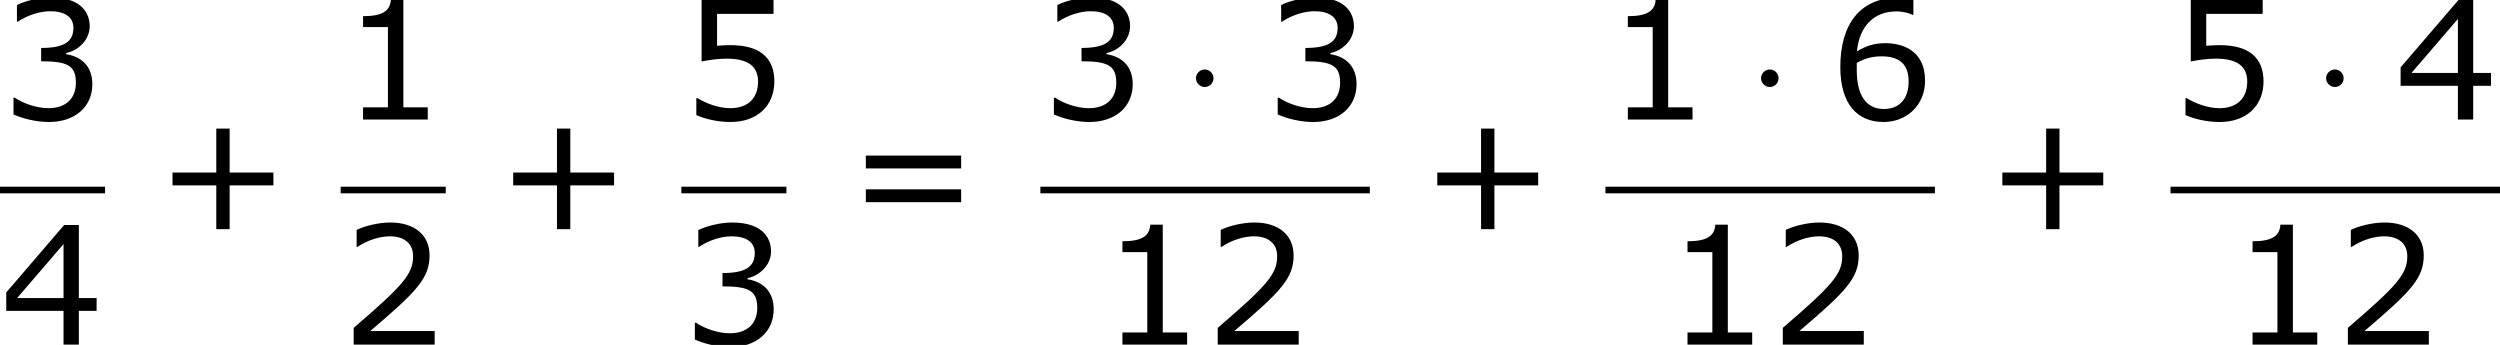
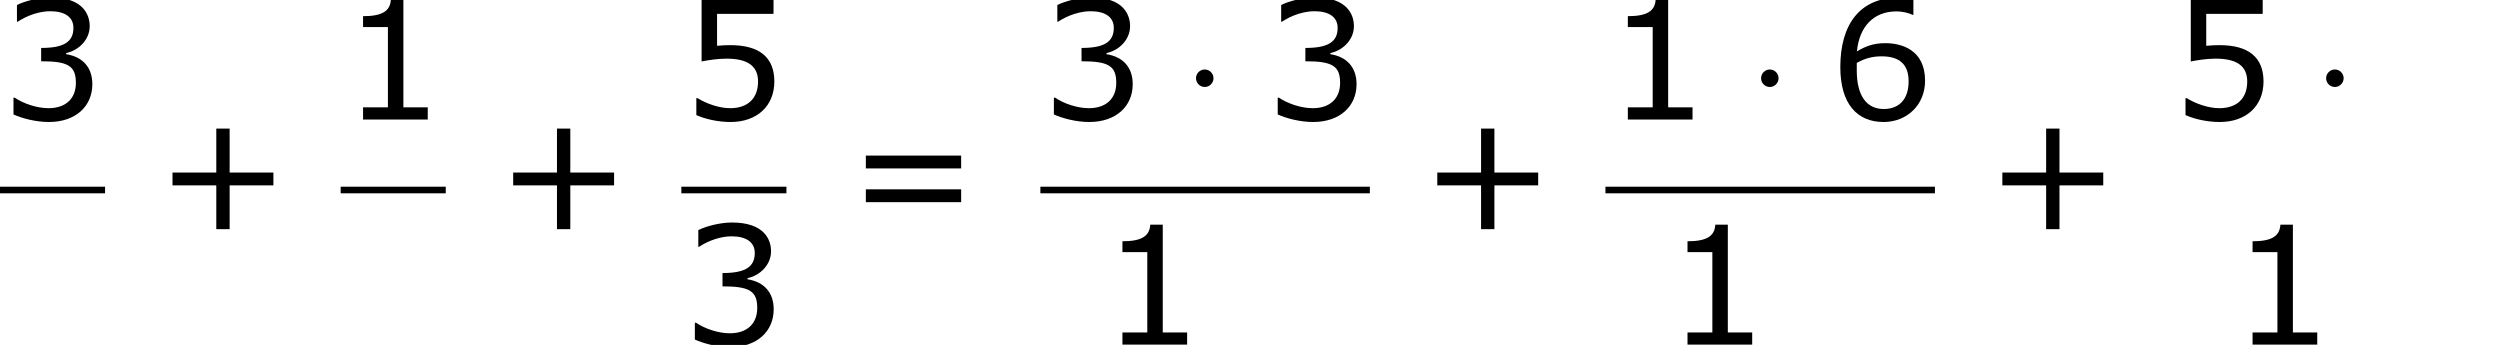
<svg xmlns="http://www.w3.org/2000/svg" xmlns:xlink="http://www.w3.org/1999/xlink" height="33.849pt" version="1.1" viewBox="-0.244 -0.229 245.308 33.849" width="245.308pt">
  <defs>
    <path d="M2.754 -3.587C2.754 -4.003 2.41 -4.347 1.994 -4.347S1.234 -4.003 1.234 -3.587S1.578 -2.826 1.994 -2.826S2.754 -3.171 2.754 -3.587Z" id="g0-1" />
    <path d="M10.233 -3.988V-5.102H6.432V-8.919H5.274V-5.102H1.472V-3.988H5.274V-0.186H6.432V-3.988H10.233Z" id="g2-43" />
    <path d="M7.561 0V-1.058H5.445V-10.419H4.359C4.302 -9.405 3.587 -8.976 1.944 -8.976V-8.032H4.102V-1.058H1.944V0H7.561Z" id="g2-49" />
-     <path d="M8.161 0V-1.186H2.573C6.589 -4.602 7.718 -5.76 7.718 -7.747C7.718 -9.505 6.432 -10.605 4.302 -10.605C3.273 -10.605 2.044 -10.291 1.386 -9.962V-8.49H1.458C2.387 -9.104 3.43 -9.405 4.273 -9.405C5.546 -9.405 6.289 -8.761 6.289 -7.675C6.289 -6.117 5.374 -5.102 1.129 -1.458V0H8.161Z" id="g2-50" />
    <path d="M8.018 -3.073C8.018 -4.502 7.203 -5.445 5.746 -5.674V-5.774C6.846 -6.003 7.789 -6.946 7.789 -8.104C7.789 -9.076 7.246 -10.605 4.388 -10.605C3.359 -10.605 2.13 -10.276 1.472 -9.948V-8.49H1.529C2.415 -9.076 3.473 -9.405 4.359 -9.405C5.66 -9.405 6.375 -8.876 6.375 -7.961C6.375 -6.732 5.531 -6.217 3.573 -6.217V-5.06C5.889 -5.06 6.589 -4.674 6.589 -3.187C6.589 -1.801 5.688 -0.986 4.216 -0.986C3.216 -0.986 2.058 -1.372 1.272 -1.901H1.172V-0.443C1.887 -0.114 3.087 0.214 4.245 0.214C6.56 0.214 8.018 -1.143 8.018 -3.073Z" id="g2-51" />
-     <path d="M8.39 -2.93V-4.045H6.846V-10.391H5.574L0.543 -4.531V-2.93H5.517V0H6.846V-2.93H8.39ZM5.517 -4.045H1.486L5.517 -8.733V-4.045Z" id="g2-52" />
    <path d="M8.075 -3.302C8.075 -5.403 6.775 -6.46 4.259 -6.46C3.945 -6.46 3.502 -6.446 3.101 -6.403V-9.176H8.004V-10.391H1.758V-5.045C2.301 -5.145 3.101 -5.288 3.916 -5.288C5.76 -5.288 6.66 -4.645 6.66 -3.302C6.66 -1.844 5.774 -0.986 4.245 -0.986C3.259 -0.986 2.172 -1.386 1.401 -1.858H1.301V-0.386C2.03 -0.057 3.144 0.214 4.273 0.214C6.575 0.214 8.075 -1.186 8.075 -3.302Z" id="g2-53" />
    <path d="M8.318 -3.373C8.318 -6.089 6.232 -6.632 4.874 -6.632C3.873 -6.632 3.187 -6.389 2.401 -5.917C2.601 -8.047 3.83 -9.39 5.831 -9.39C6.389 -9.39 6.975 -9.233 7.232 -9.09H7.304V-10.419C6.918 -10.548 6.589 -10.591 6.046 -10.591C2.63 -10.591 0.958 -8.233 0.958 -4.559C0.958 -1.343 2.43 0.214 4.717 0.214C6.732 0.214 8.318 -1.258 8.318 -3.373ZM6.889 -3.316C6.889 -1.772 6.074 -0.915 4.731 -0.915C3.216 -0.915 2.387 -2.101 2.387 -4.259V-4.917C3.101 -5.317 3.745 -5.488 4.545 -5.488C6.117 -5.488 6.889 -4.774 6.889 -3.316Z" id="g2-54" />
    <path d="M9.991 -5.46V-6.575H1.715V-5.46H9.991ZM9.991 -2.53V-3.645H1.715V-2.53H9.991Z" id="g2-61" />
  </defs>
  <g id="page1" transform="matrix(1.13 0 0 1.13 -65.342 -61.32)">
    <use x="57.609" xlink:href="#g2-51" y="64.443" />
    <rect height="0.574" width="9.124" x="57.609" y="70.275" />
    <use x="57.609" xlink:href="#g2-52" y="83.989" />
    <use x="71.117" xlink:href="#g2-43" y="74.148" />
    <use x="87.191" xlink:href="#g2-49" y="64.443" />
    <rect height="0.574" width="9.124" x="87.191" y="70.275" />
    <use x="87.191" xlink:href="#g2-50" y="83.989" />
    <use x="100.699" xlink:href="#g2-43" y="74.148" />
    <use x="116.774" xlink:href="#g2-53" y="64.443" />
    <rect height="0.574" width="9.124" x="116.774" y="70.275" />
    <use x="116.774" xlink:href="#g2-51" y="83.989" />
    <use x="131.079" xlink:href="#g2-61" y="74.148" />
    <use x="147.95" xlink:href="#g2-51" y="64.443" />
    <use x="160.228" xlink:href="#g0-1" y="64.443" />
    <use x="167.387" xlink:href="#g2-51" y="64.443" />
    <rect height="0.574" width="28.609" x="147.95" y="70.275" />
    <use x="153.131" xlink:href="#g2-49" y="83.989" />
    <use x="162.221" xlink:href="#g2-50" y="83.989" />
    <use x="180.943" xlink:href="#g2-43" y="74.148" />
    <use x="197.018" xlink:href="#g2-49" y="64.443" />
    <use x="209.296" xlink:href="#g0-1" y="64.443" />
    <use x="216.454" xlink:href="#g2-54" y="64.443" />
    <rect height="0.574" width="28.609" x="197.018" y="70.275" />
    <use x="202.199" xlink:href="#g2-49" y="83.989" />
    <use x="211.289" xlink:href="#g2-50" y="83.989" />
    <use x="230.011" xlink:href="#g2-43" y="74.148" />
    <use x="246.086" xlink:href="#g2-53" y="64.443" />
    <use x="258.364" xlink:href="#g0-1" y="64.443" />
    <use x="265.522" xlink:href="#g2-52" y="64.443" />
-     <rect height="0.574" width="28.609" x="246.086" y="70.275" />
    <use x="251.266" xlink:href="#g2-49" y="83.989" />
    <use x="260.356" xlink:href="#g2-50" y="83.989" />
  </g>
</svg>